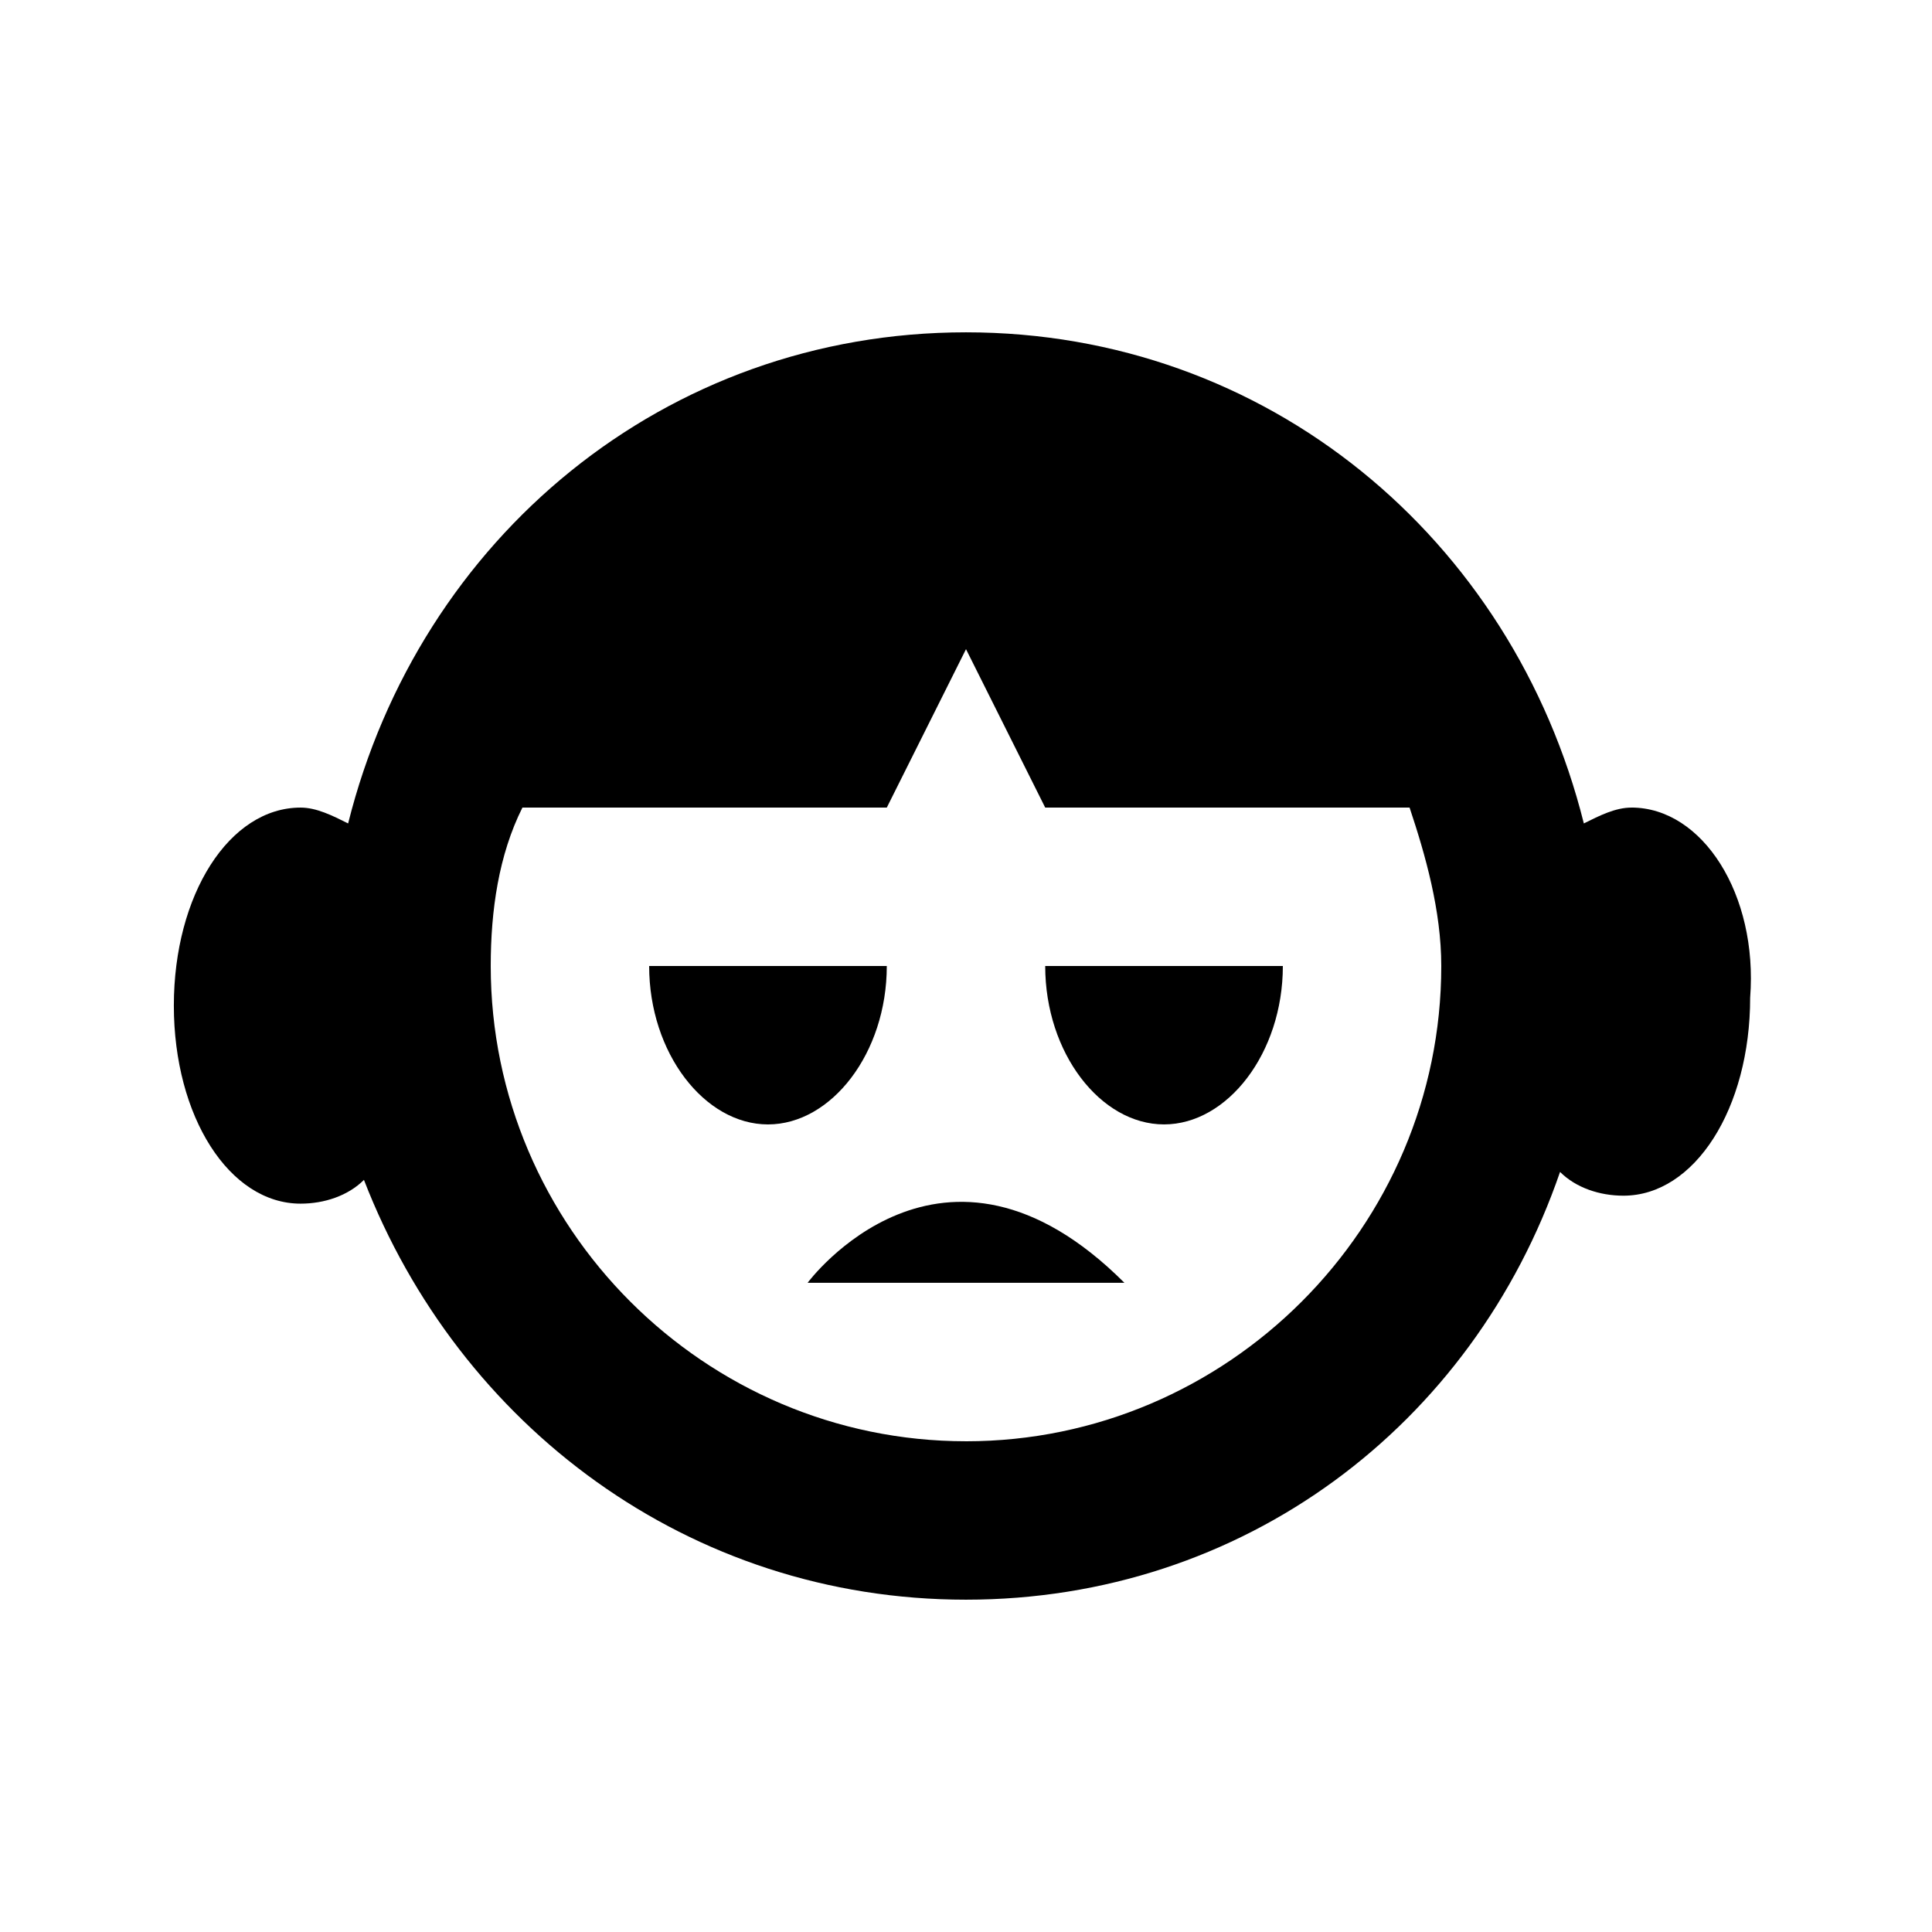
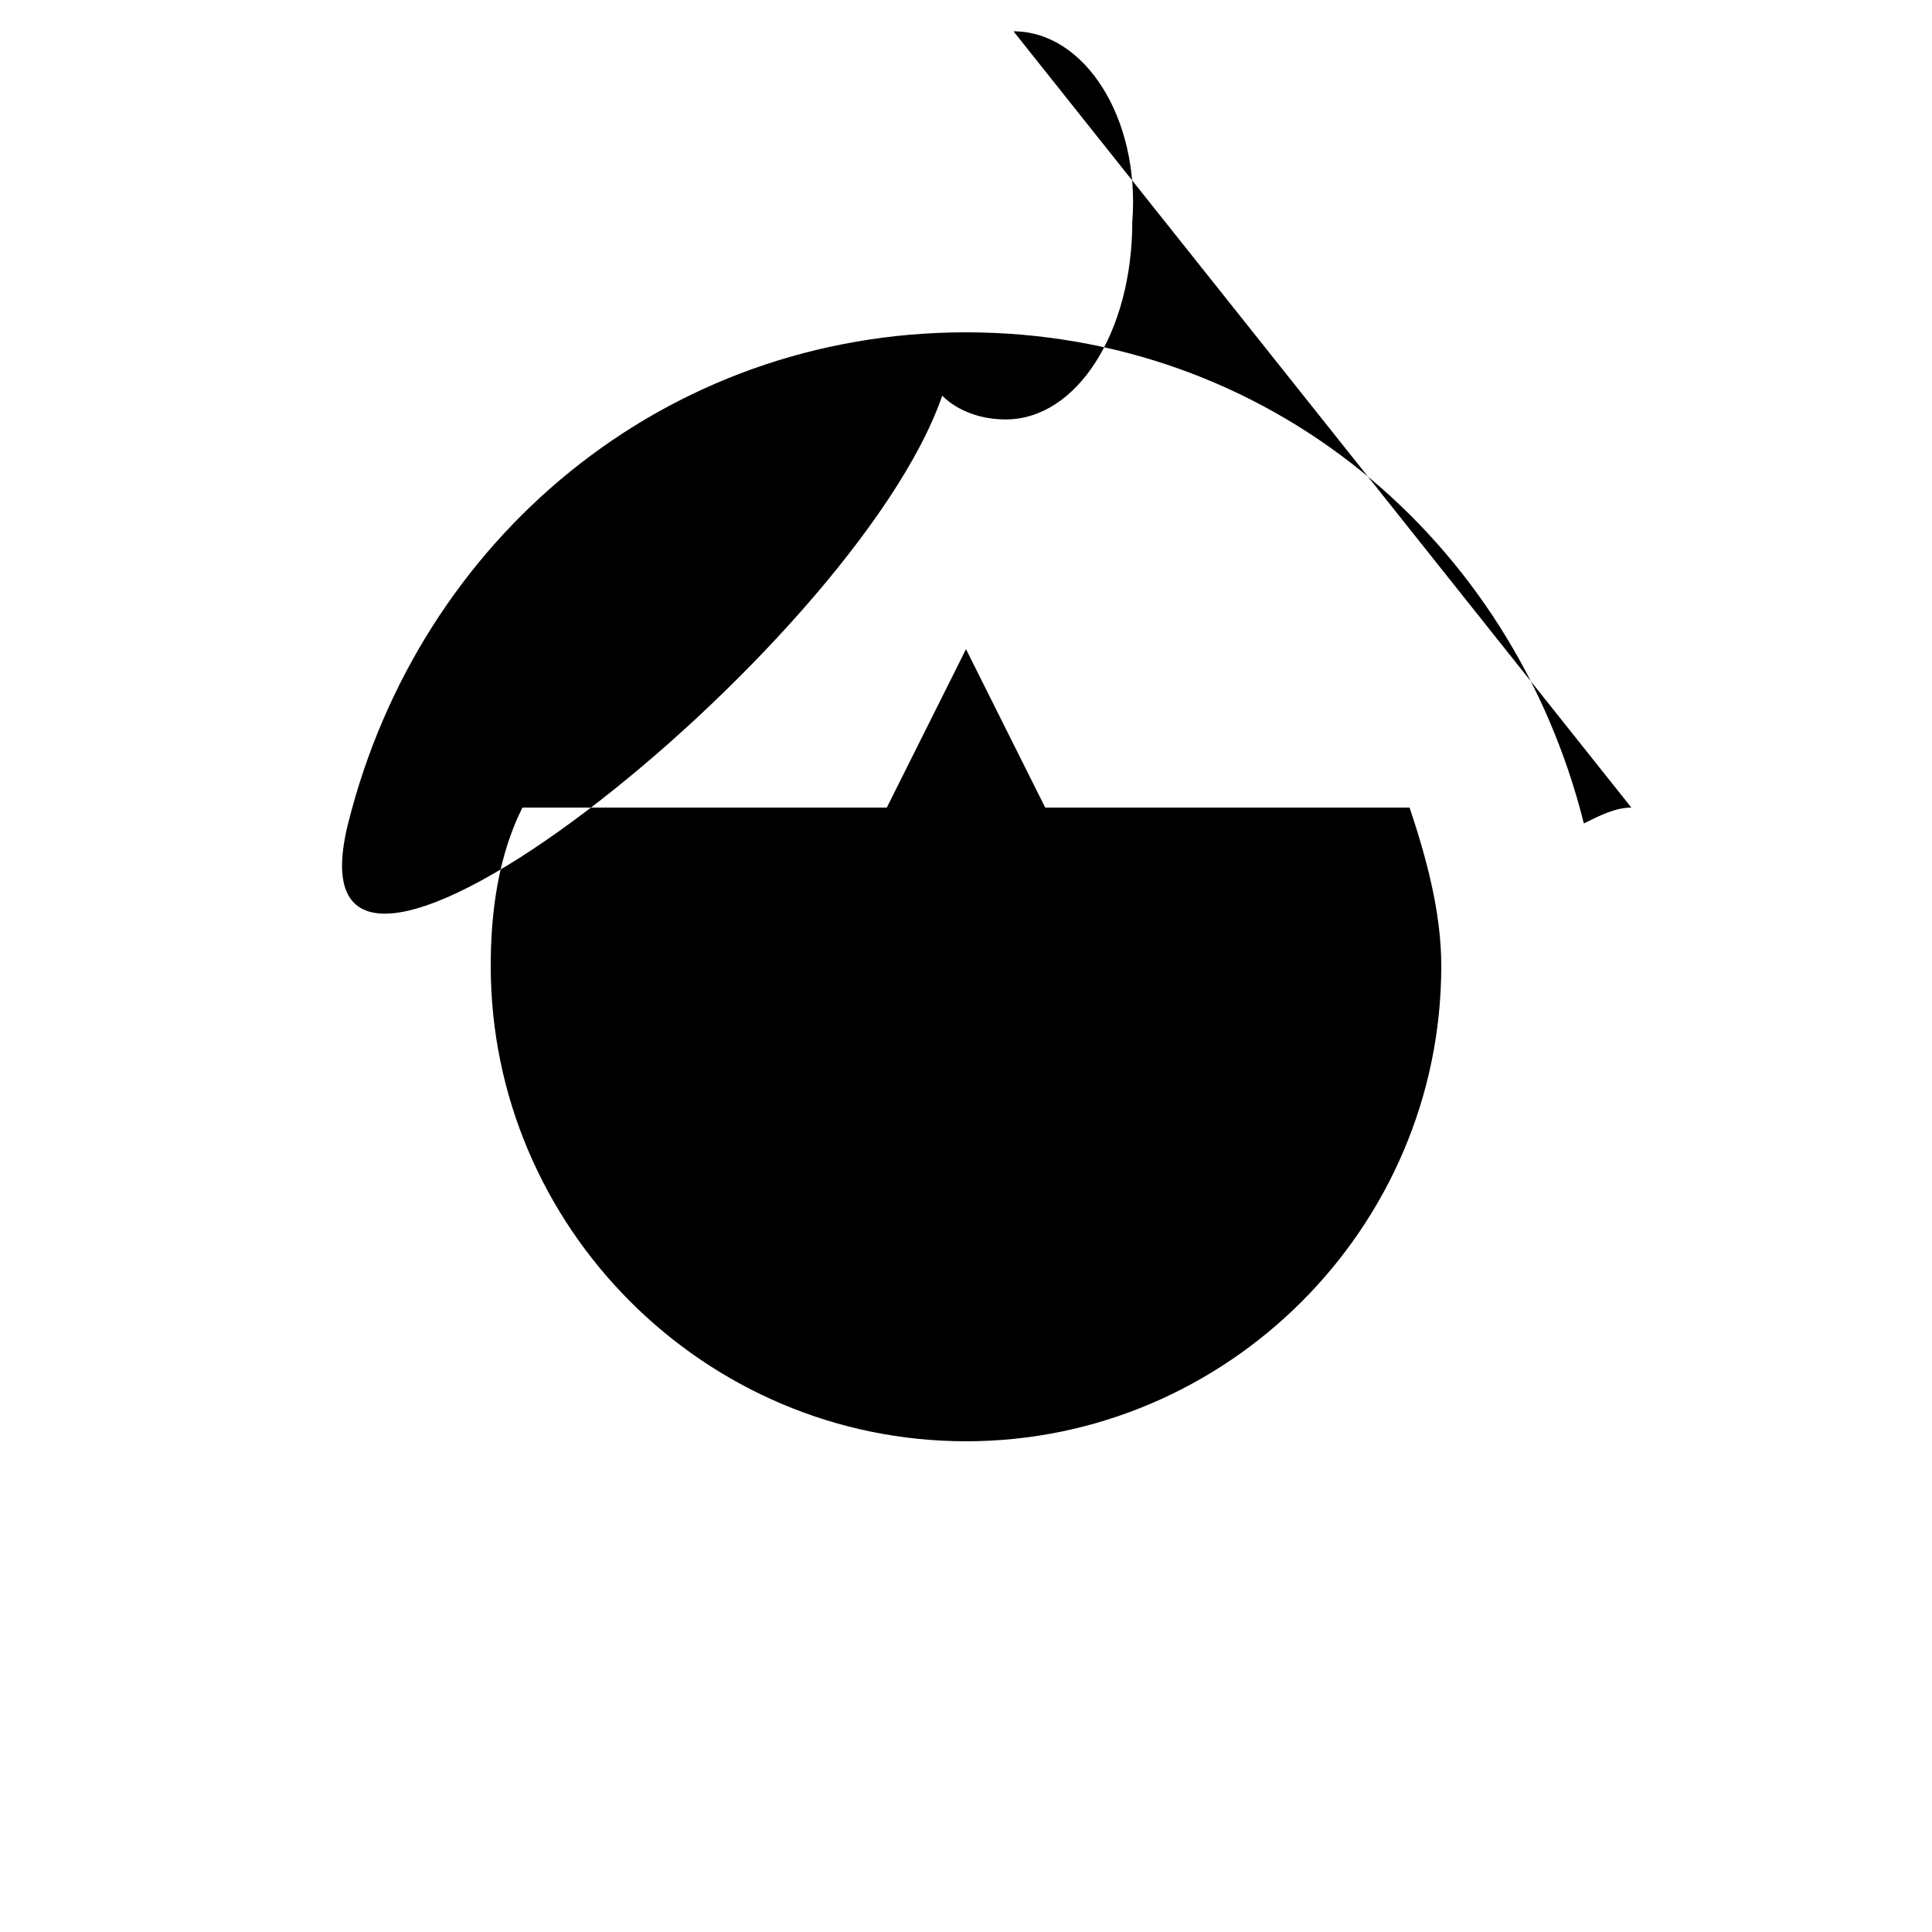
<svg xmlns="http://www.w3.org/2000/svg" fill="#000000" width="800px" height="800px" version="1.1" viewBox="144 144 512 512">
  <g>
    <path d="m452.48 441.98c16.793 0 31.488-18.895 31.488-41.984h-62.977c0 23.09 14.691 41.984 31.488 41.984z" />
-     <path d="m379.01 400h-62.977c0 23.09 14.695 41.984 31.488 41.984s31.488-18.895 31.488-41.984z" />
    <path d="m358.02 483.96h83.969c-48.285-48.281-83.969 0-83.969 0z" />
-     <path d="m576.33 358.02c-4.199 0-8.398 2.098-12.594 4.199-18.895-75.574-83.969-130.15-163.74-130.15s-144.84 54.578-163.74 130.15c-4.199-2.102-8.398-4.199-12.598-4.199-18.891 0-33.586 23.09-33.586 52.48 0 29.387 14.695 52.48 33.586 52.48 6.297 0 12.594-2.098 16.793-6.297 25.191 65.074 86.07 111.25 159.54 111.25s134.35-46.184 157.44-113.36c4.199 4.199 10.496 6.297 16.793 6.297 18.895 0 33.586-23.09 33.586-52.48 2.098-27.289-12.594-50.379-31.488-50.379zm-176.33 167.93c-69.273 0-125.95-56.68-125.95-125.95 0-14.695 2.098-29.391 8.398-41.984l96.562 0.004 20.992-41.984 20.992 41.984h96.562c4.199 12.594 8.398 27.289 8.398 41.984-0.004 69.273-56.68 125.95-125.95 125.95z" />
+     <path d="m576.33 358.02c-4.199 0-8.398 2.098-12.594 4.199-18.895-75.574-83.969-130.15-163.74-130.15s-144.84 54.578-163.74 130.15s134.35-46.184 157.44-113.36c4.199 4.199 10.496 6.297 16.793 6.297 18.895 0 33.586-23.09 33.586-52.48 2.098-27.289-12.594-50.379-31.488-50.379zm-176.33 167.93c-69.273 0-125.95-56.68-125.95-125.95 0-14.695 2.098-29.391 8.398-41.984l96.562 0.004 20.992-41.984 20.992 41.984h96.562c4.199 12.594 8.398 27.289 8.398 41.984-0.004 69.273-56.68 125.95-125.95 125.95z" />
  </g>
</svg>